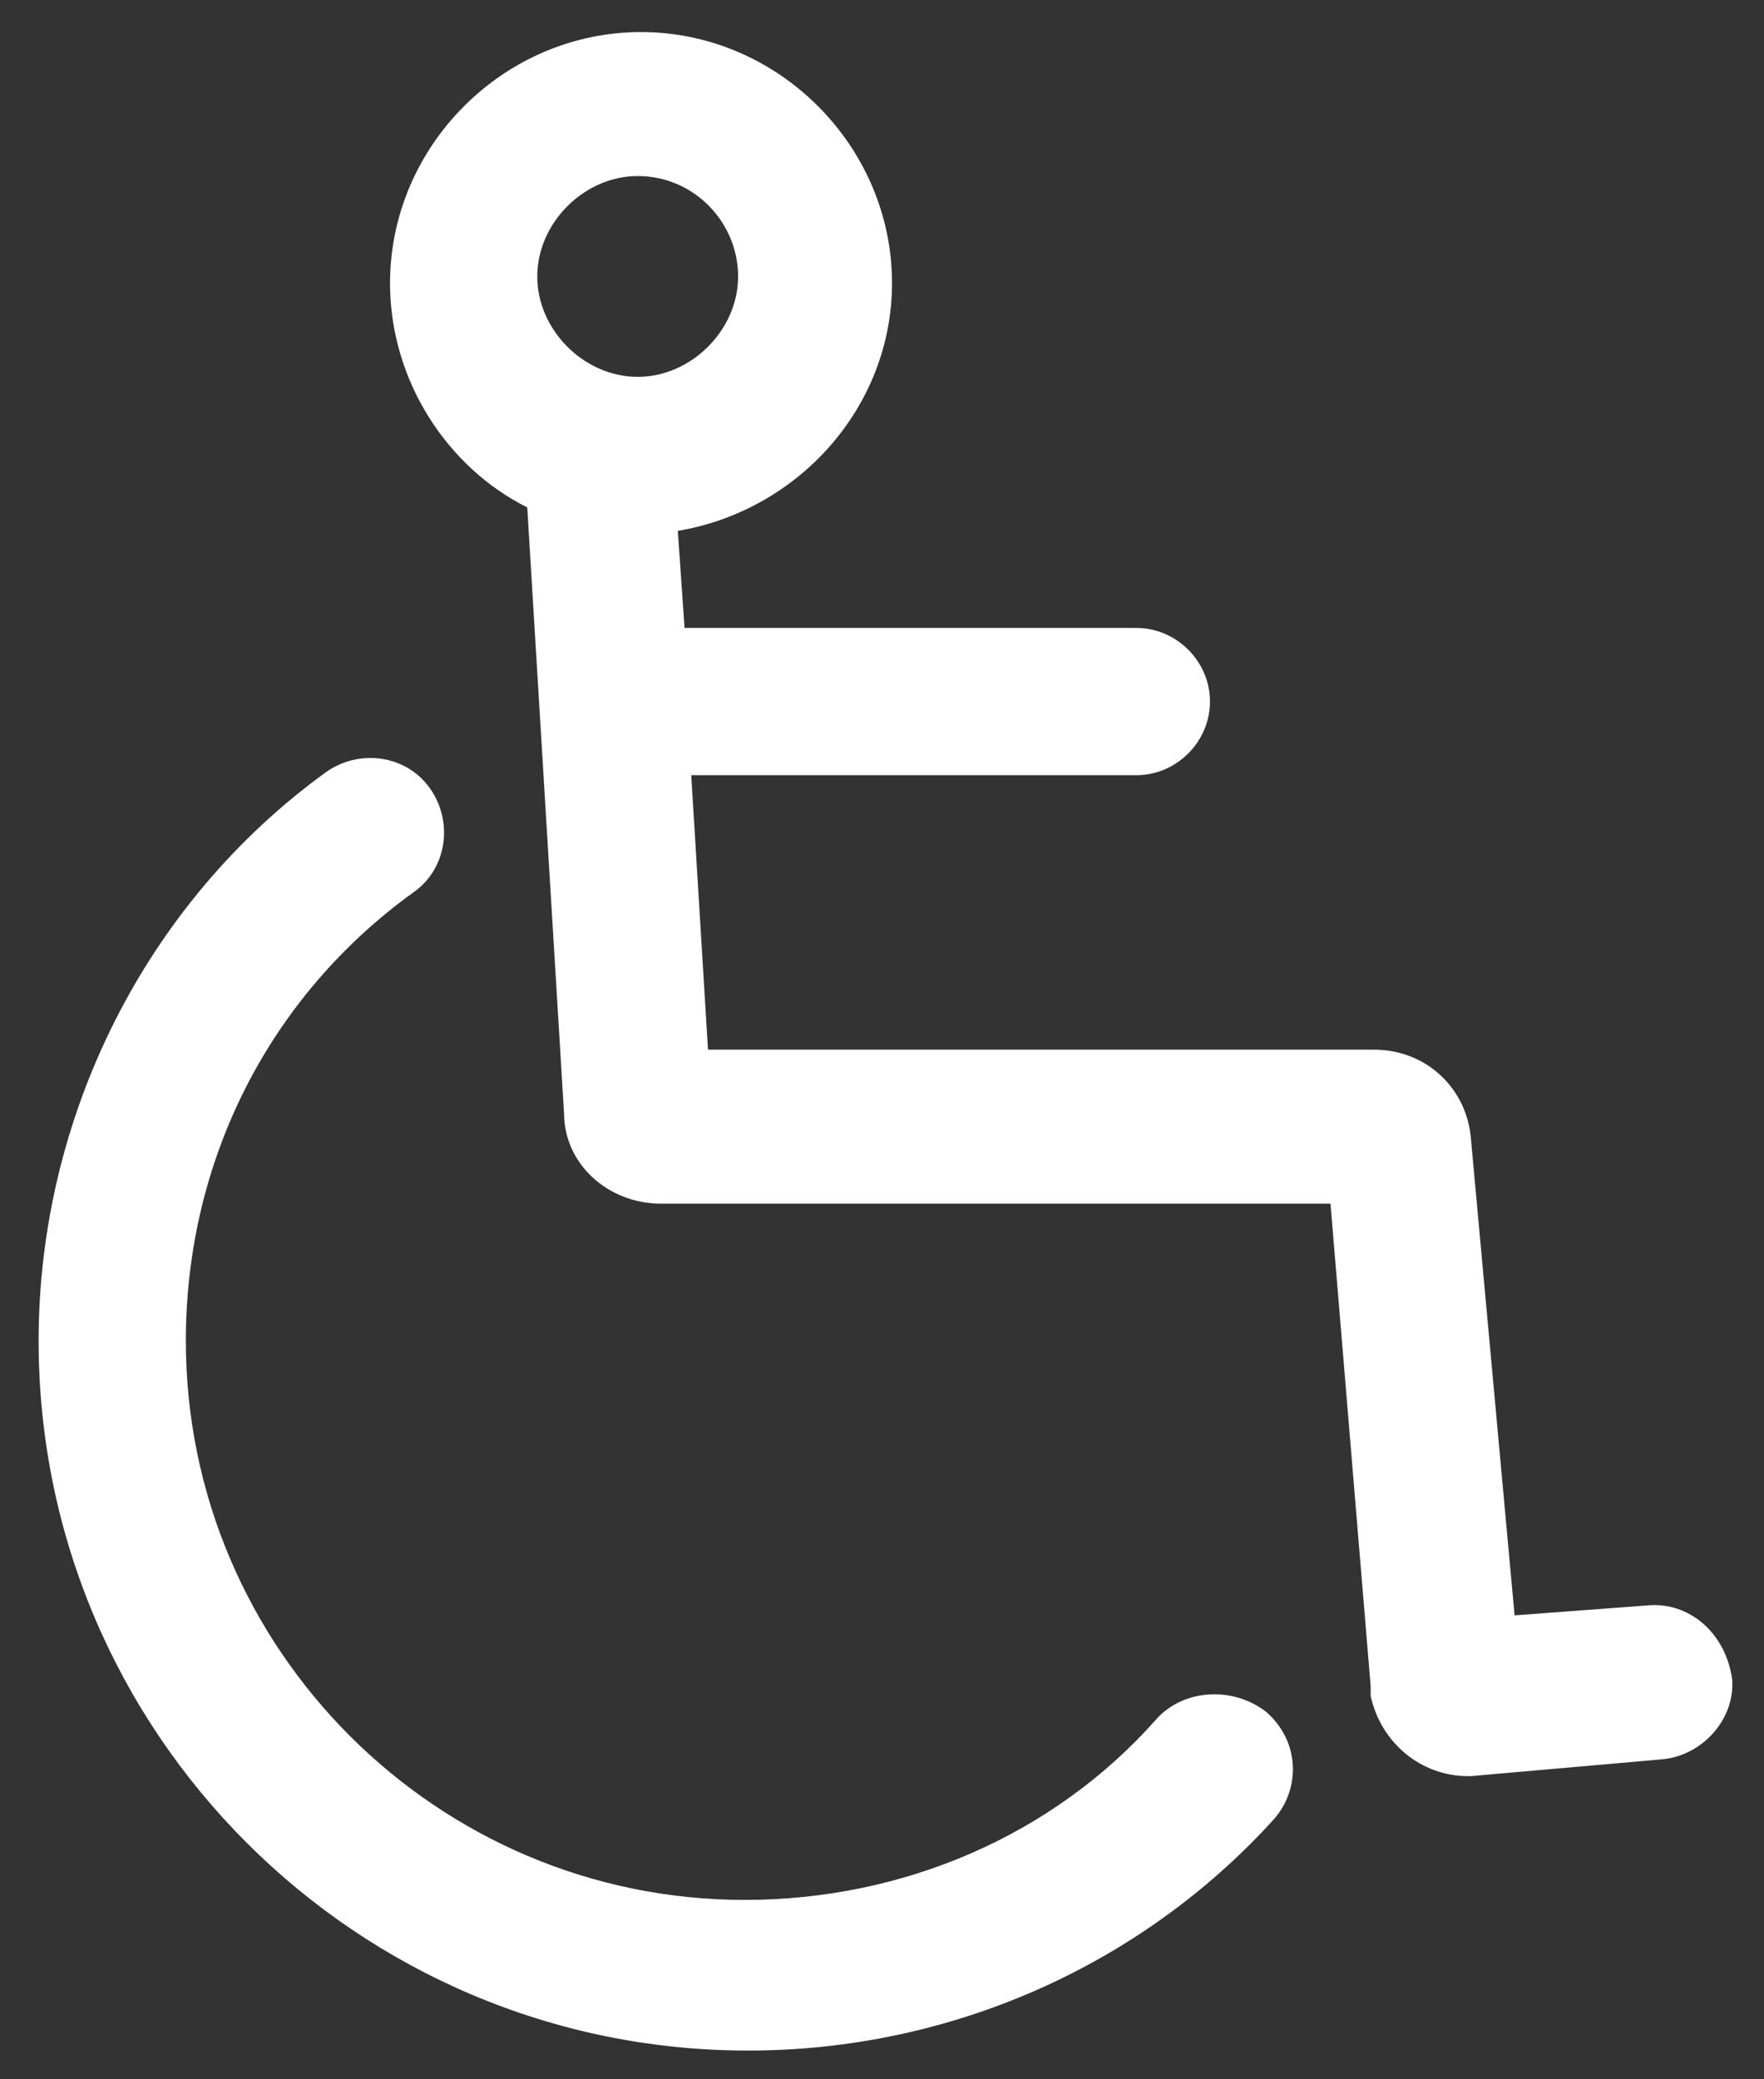
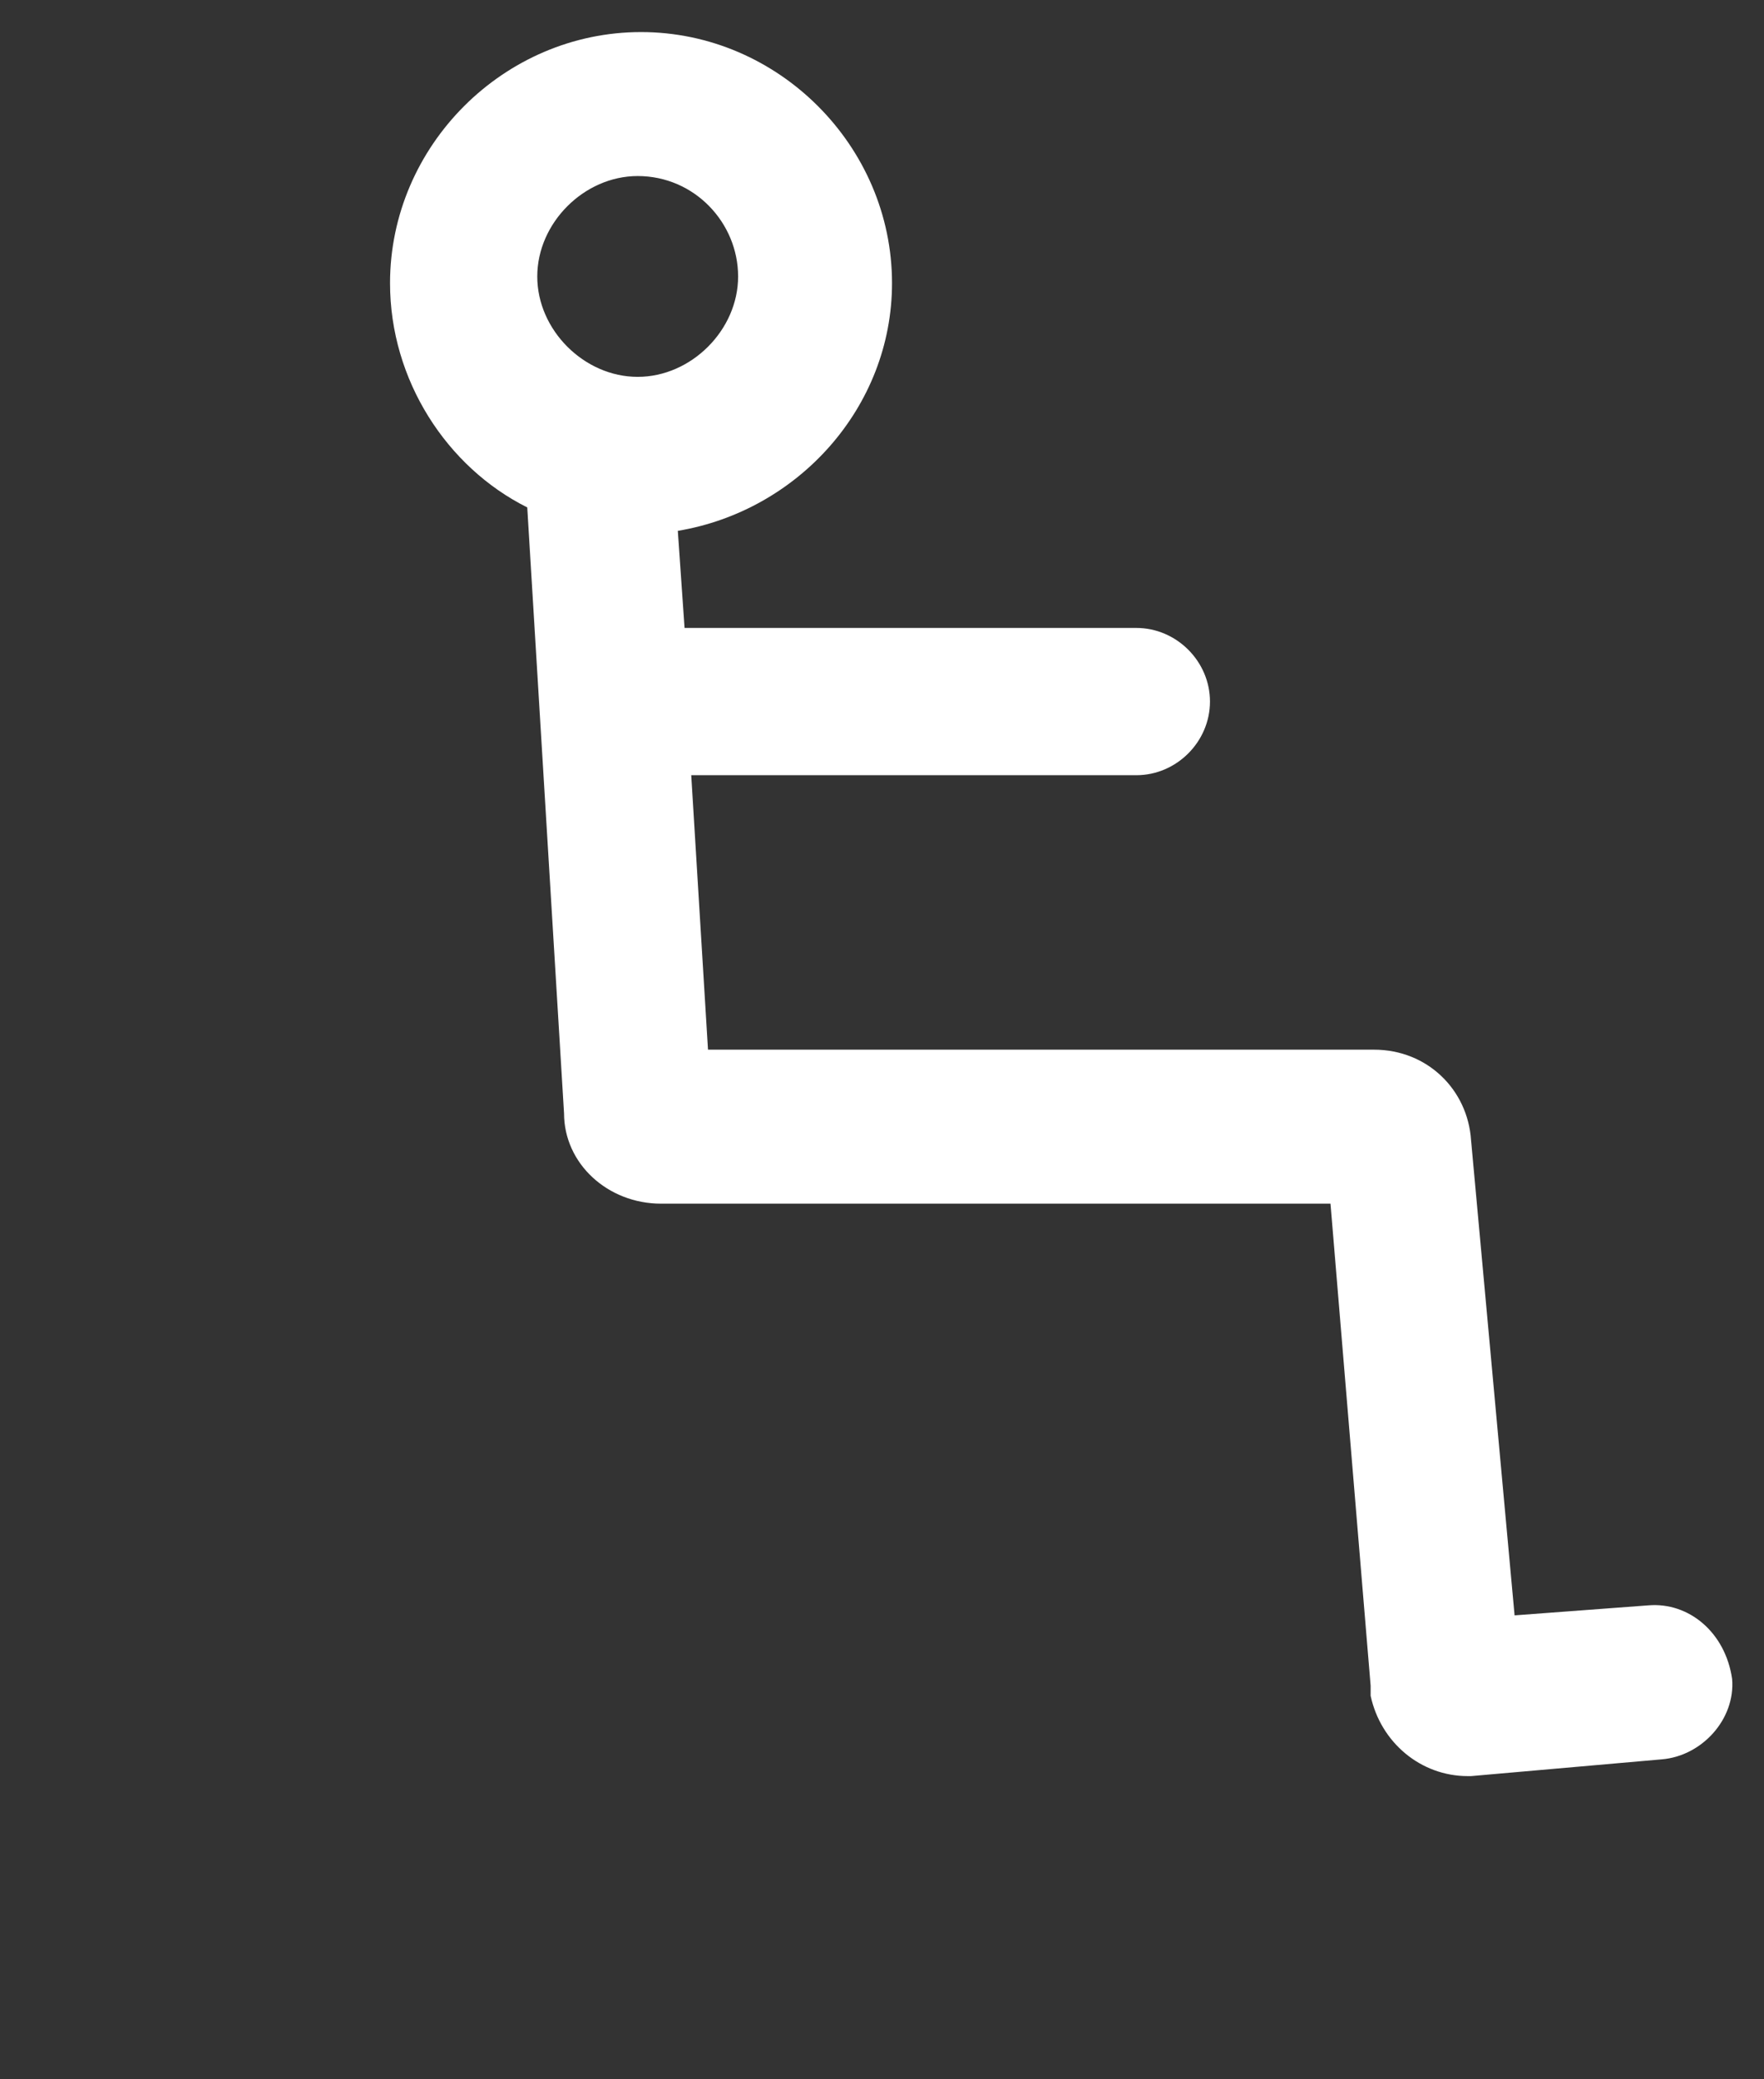
<svg xmlns="http://www.w3.org/2000/svg" width="28" height="33" viewBox="0 0 28 33" fill="none">
  <rect x="0" y="0" width="28" height="33" fill="#333333" stroke="none" />
-   <path d="M18.356 27.284C16.709 29.144 14.319 30.153 11.822 30.153C6.934 30.153 2.95 26.169 2.95 21.281C2.95 18.413 4.278 15.809 6.563 14.162C7.094 13.791 7.2 13.047 6.828 12.516C6.456 11.984 5.713 11.878 5.181 12.25C2.313 14.322 0.613 17.722 0.613 21.281C0.613 27.497 5.659 32.544 11.875 32.544C15.062 32.544 18.091 31.216 20.216 28.878C20.641 28.4 20.641 27.656 20.109 27.178C19.578 26.753 18.781 26.806 18.356 27.284Z" fill="white" />
  <path d="M26.166 25.478L24.041 25.637L23.35 18.094C23.297 17.297 22.659 16.659 21.809 16.659H11.238L10.972 12.303H18.038C18.675 12.303 19.206 11.772 19.206 11.134C19.206 10.497 18.675 9.966 18.038 9.966H10.866L10.759 8.425C12.672 8.106 14.159 6.459 14.159 4.494C14.159 2.316 12.353 0.509 10.175 0.509C7.997 0.509 6.191 2.316 6.191 4.494C6.191 6.034 7.094 7.416 8.369 8.053L8.953 17.669C8.953 18.466 9.644 19.103 10.494 19.103H21.119L21.756 26.753V26.913C21.916 27.656 22.553 28.188 23.297 28.188H23.35L26.378 27.922C27.016 27.869 27.547 27.284 27.494 26.647C27.387 25.903 26.803 25.425 26.166 25.478ZM10.122 2.794C11.025 2.794 11.716 3.538 11.716 4.388C11.716 5.238 10.972 5.981 10.122 5.981C9.272 5.981 8.528 5.238 8.528 4.388C8.528 3.538 9.272 2.794 10.122 2.794Z" fill="white" />
</svg>